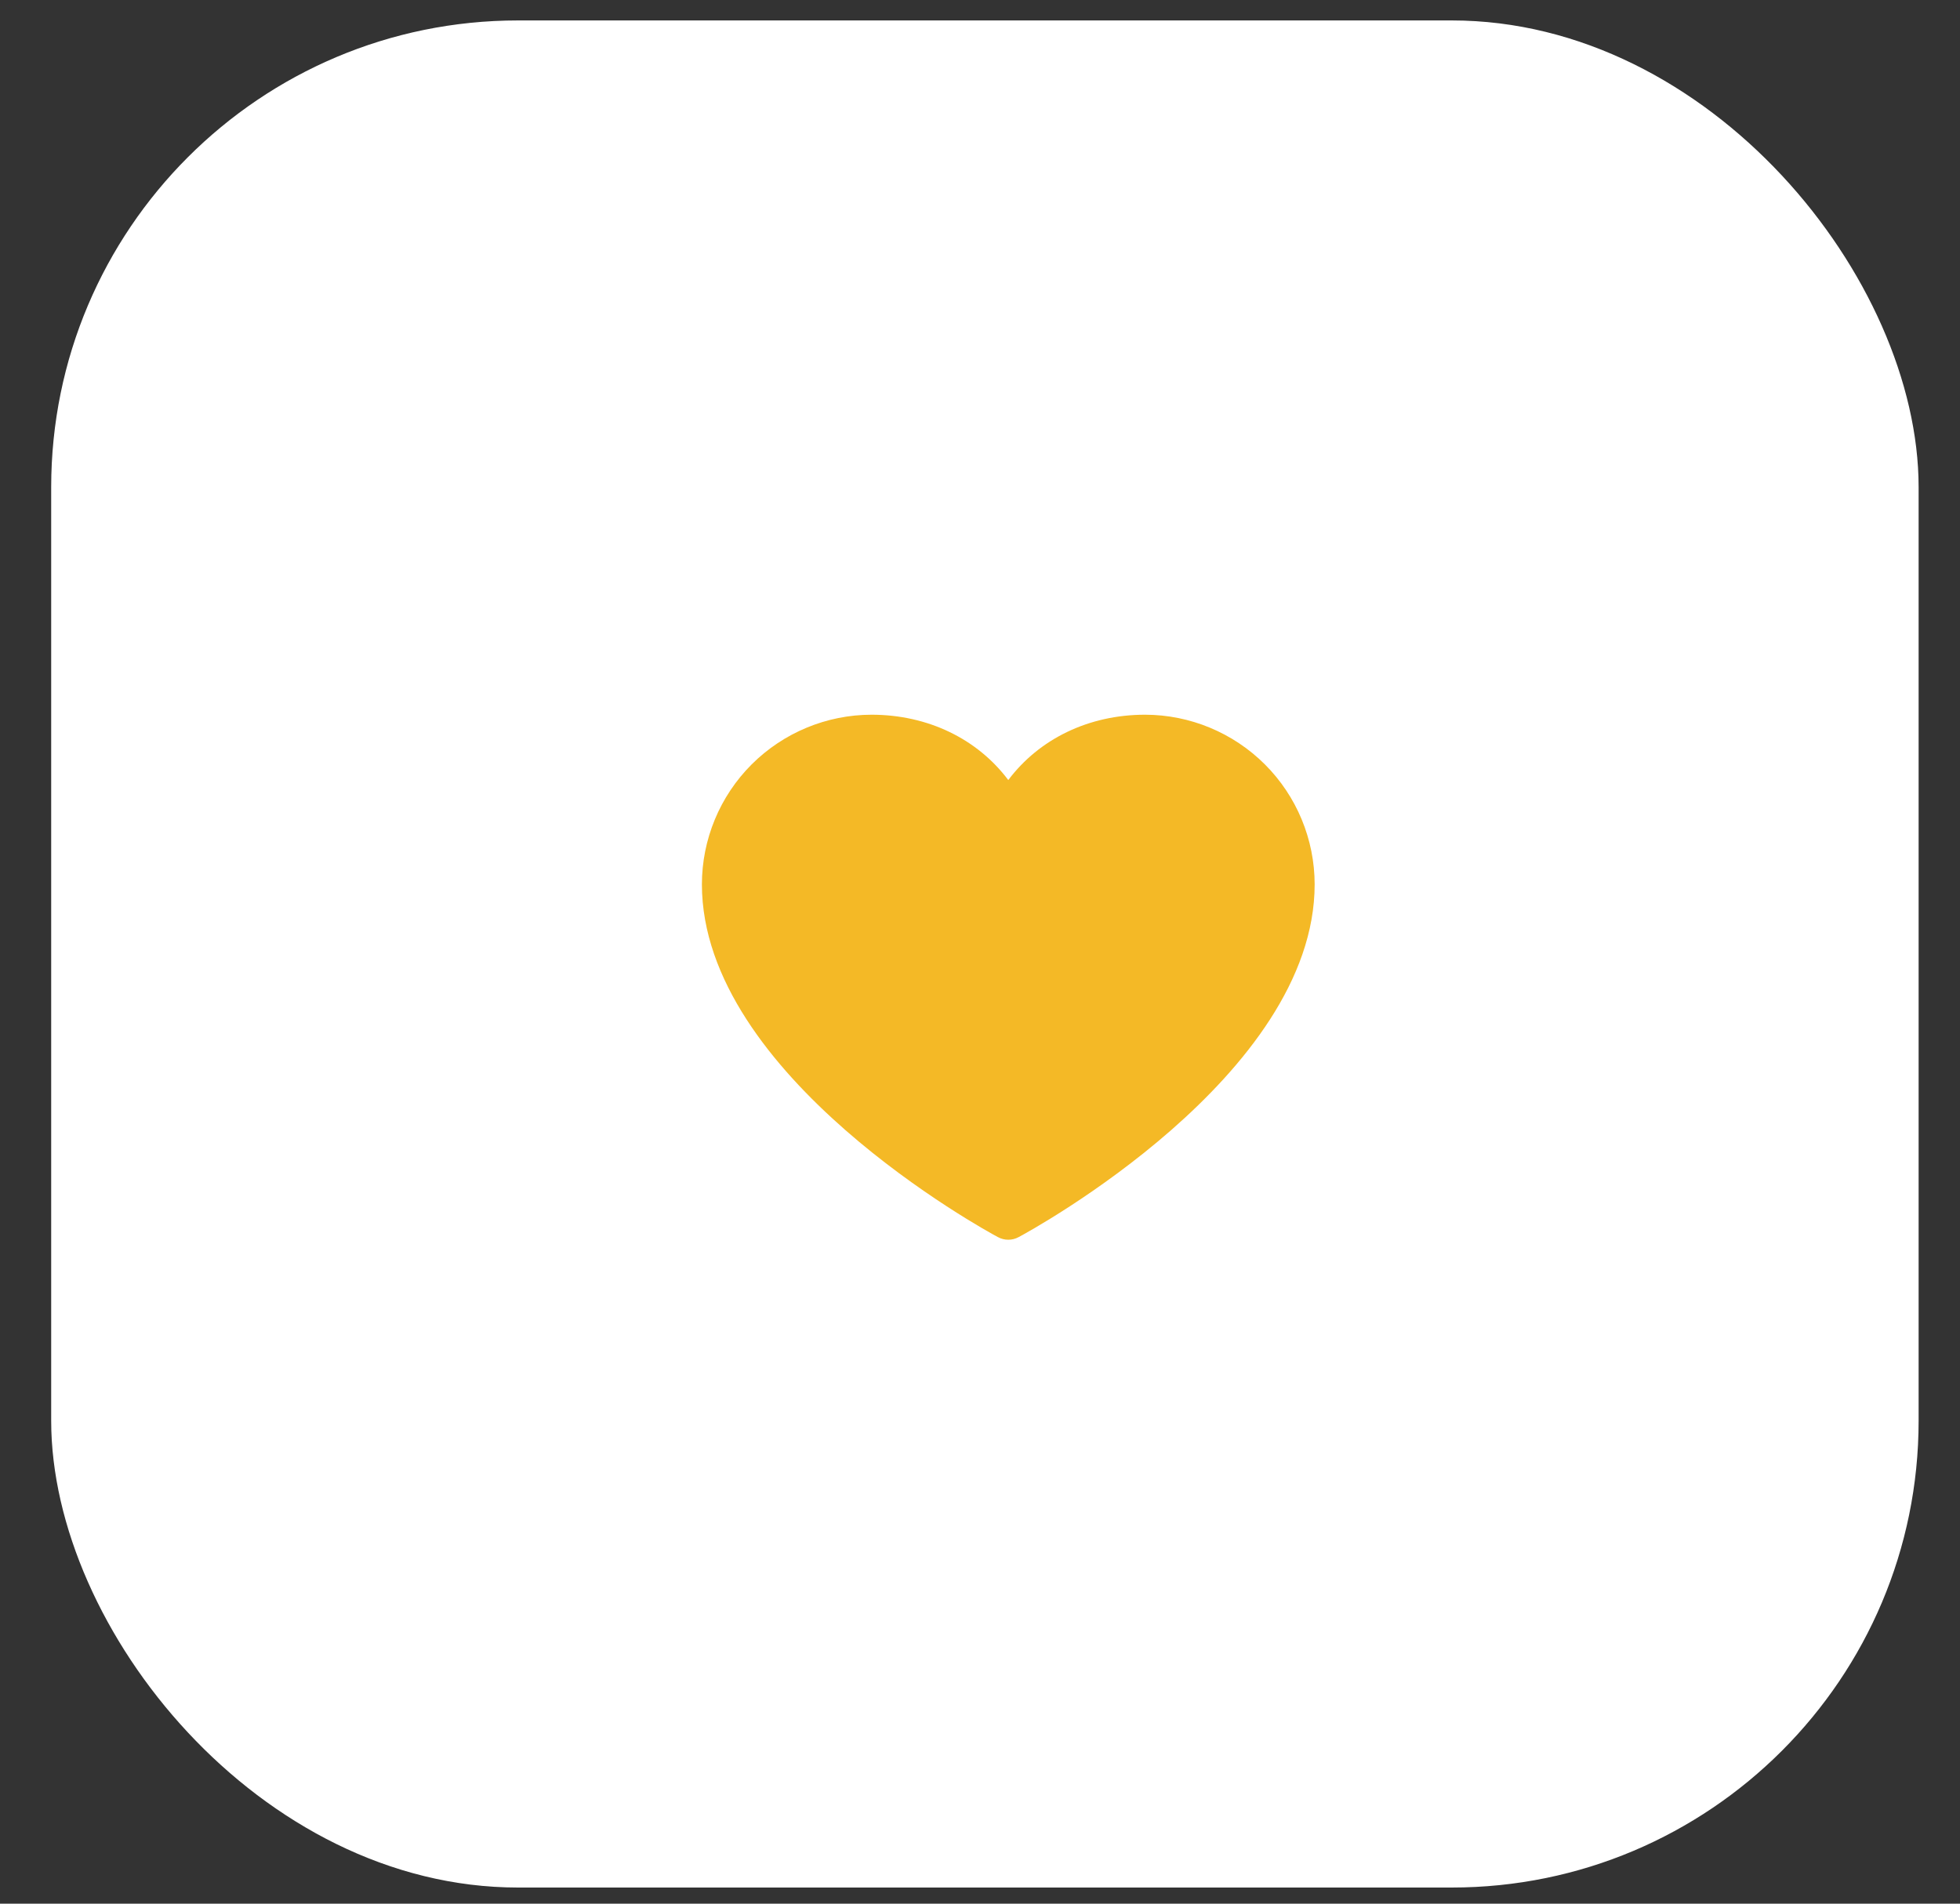
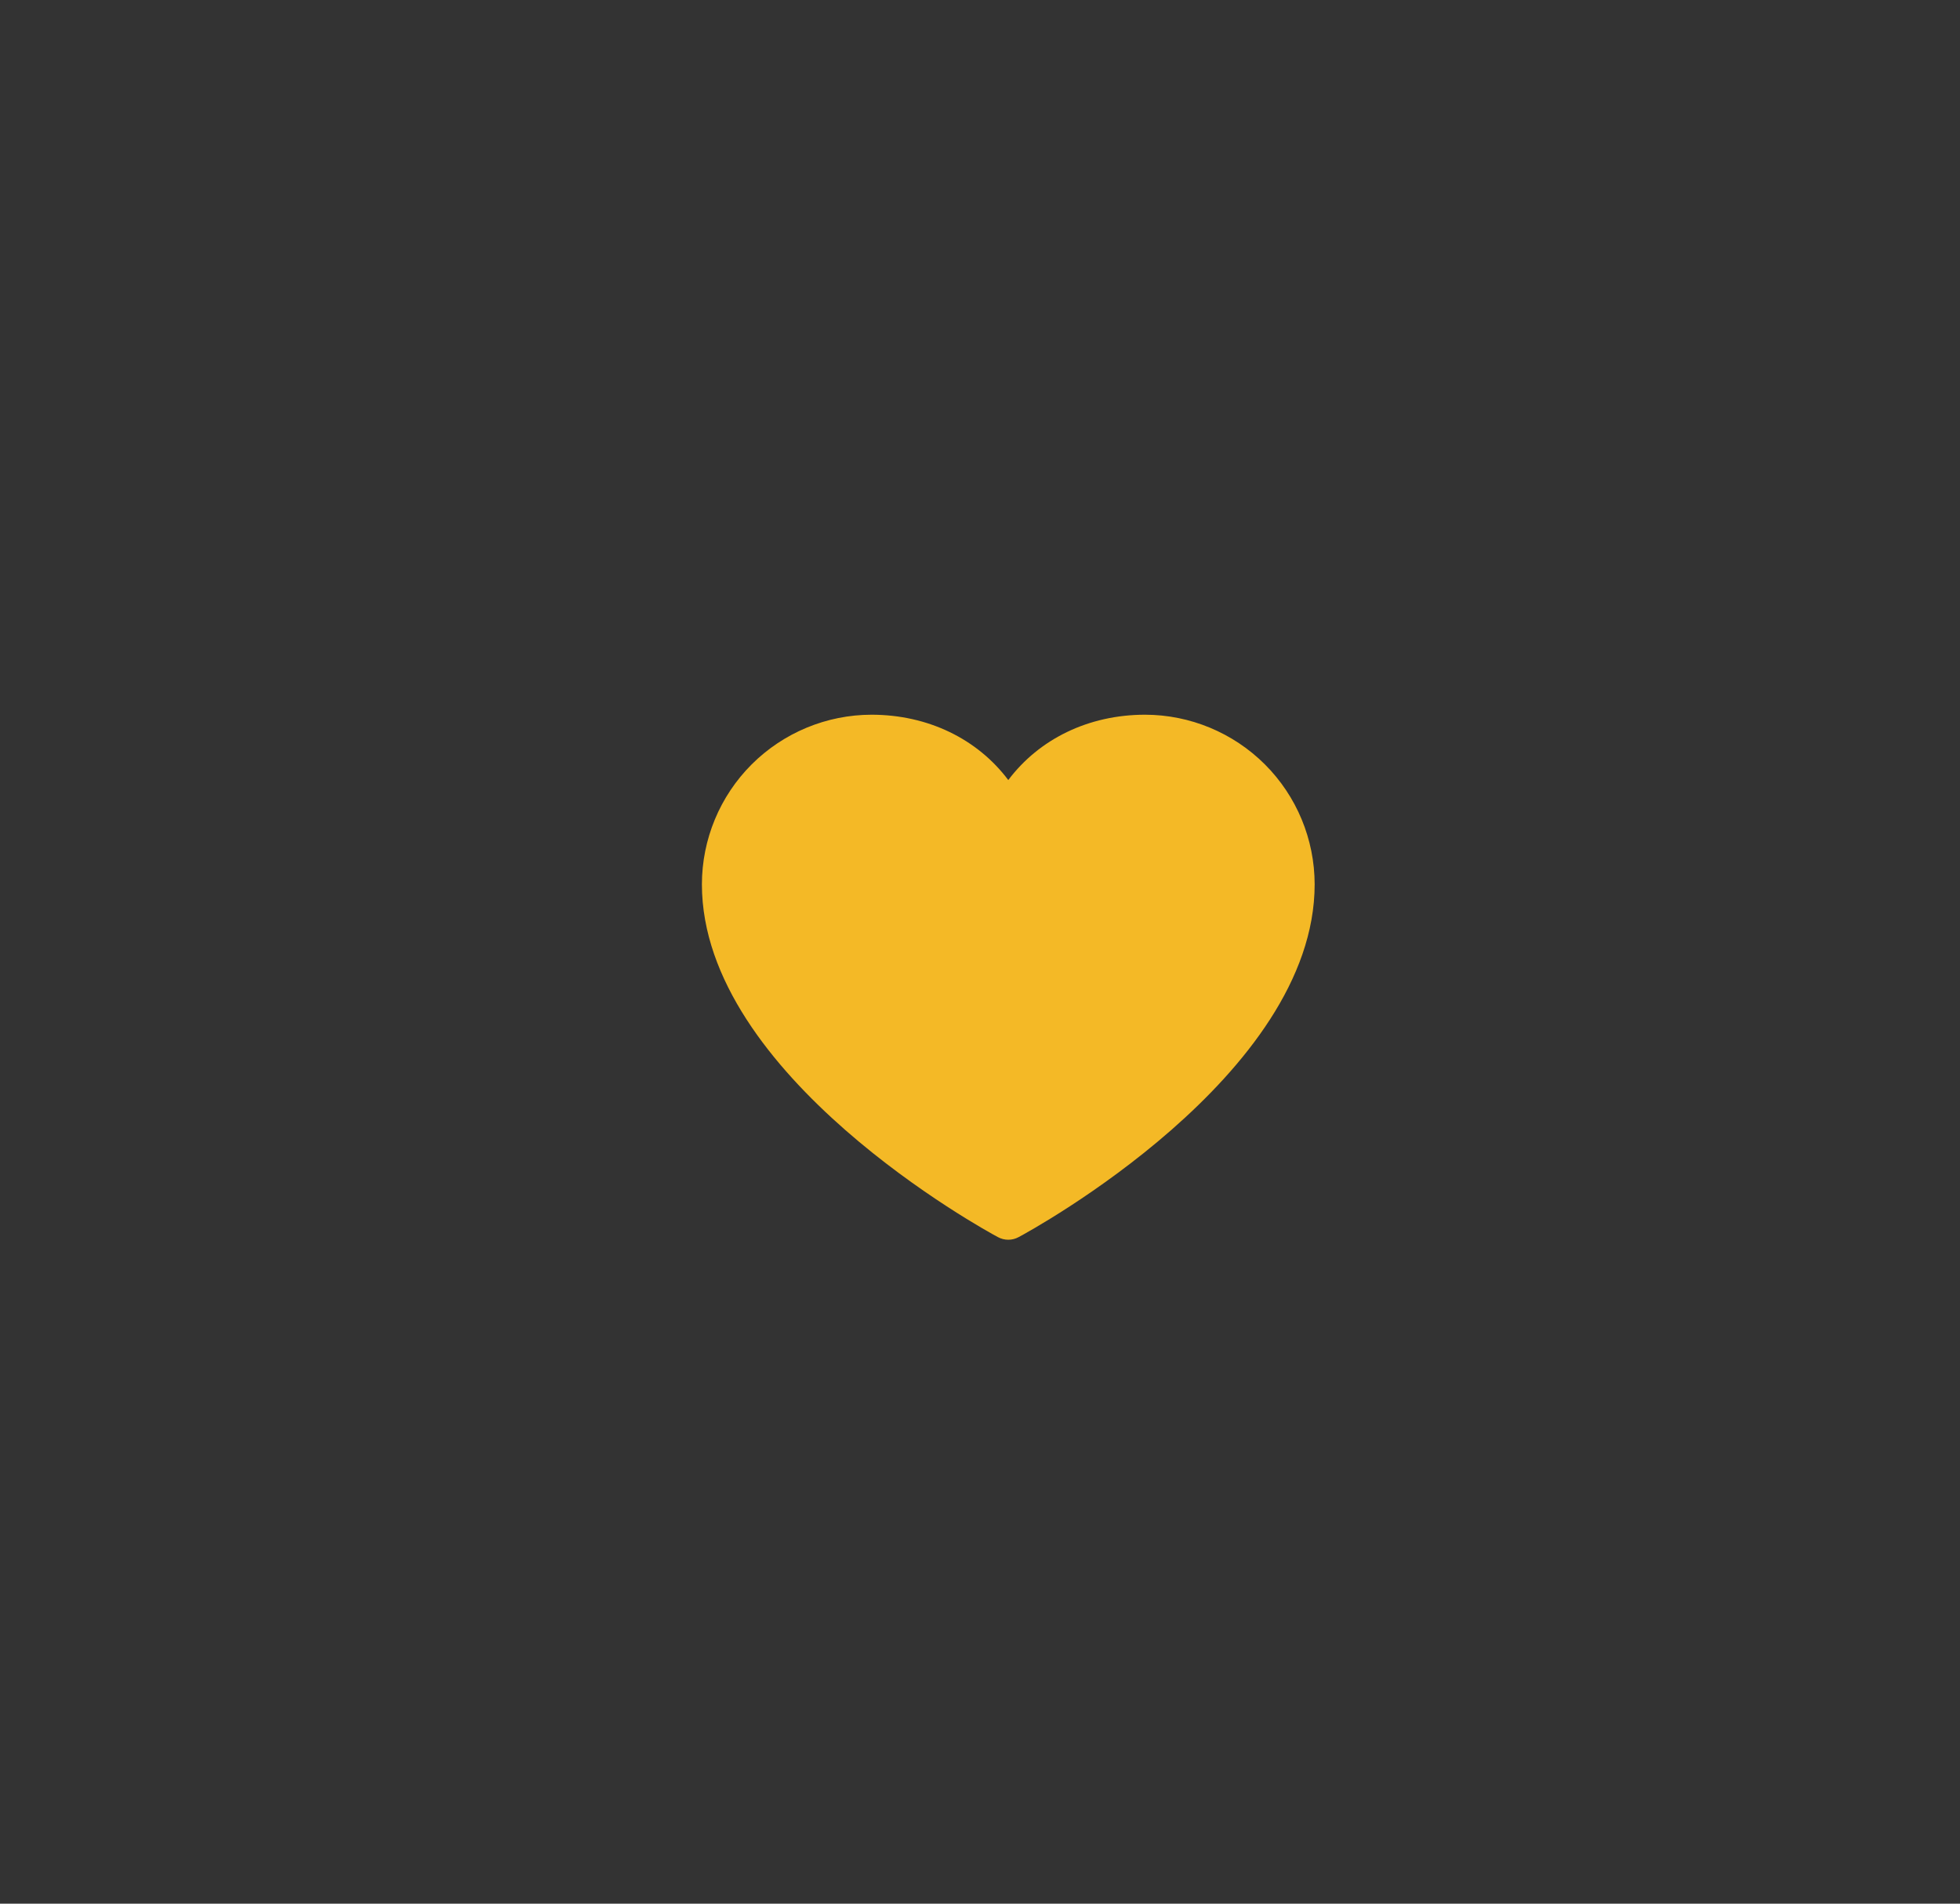
<svg xmlns="http://www.w3.org/2000/svg" width="35" height="34" viewBox="0 0 35 34" fill="none">
  <rect x="0" y="0" width="35" height="34" fill="#333333" stroke="none" />
-   <rect x="0.914" y="0.365" width="33.347" height="33.347" rx="8.337" fill="white" />
  <path d="M23.476 15.794C23.476 19.213 18.406 21.981 18.19 22.095C18.133 22.126 18.07 22.142 18.005 22.142C17.941 22.142 17.877 22.126 17.82 22.095C17.604 21.981 12.534 19.213 12.534 15.794C12.535 14.991 12.854 14.221 13.422 13.653C13.99 13.086 14.76 12.766 15.563 12.765C16.571 12.765 17.455 13.199 18.005 13.932C18.556 13.199 19.439 12.765 20.448 12.765C21.25 12.766 22.02 13.086 22.588 13.653C23.156 14.221 23.475 14.991 23.476 15.794Z" fill="#F4B926" />
</svg>